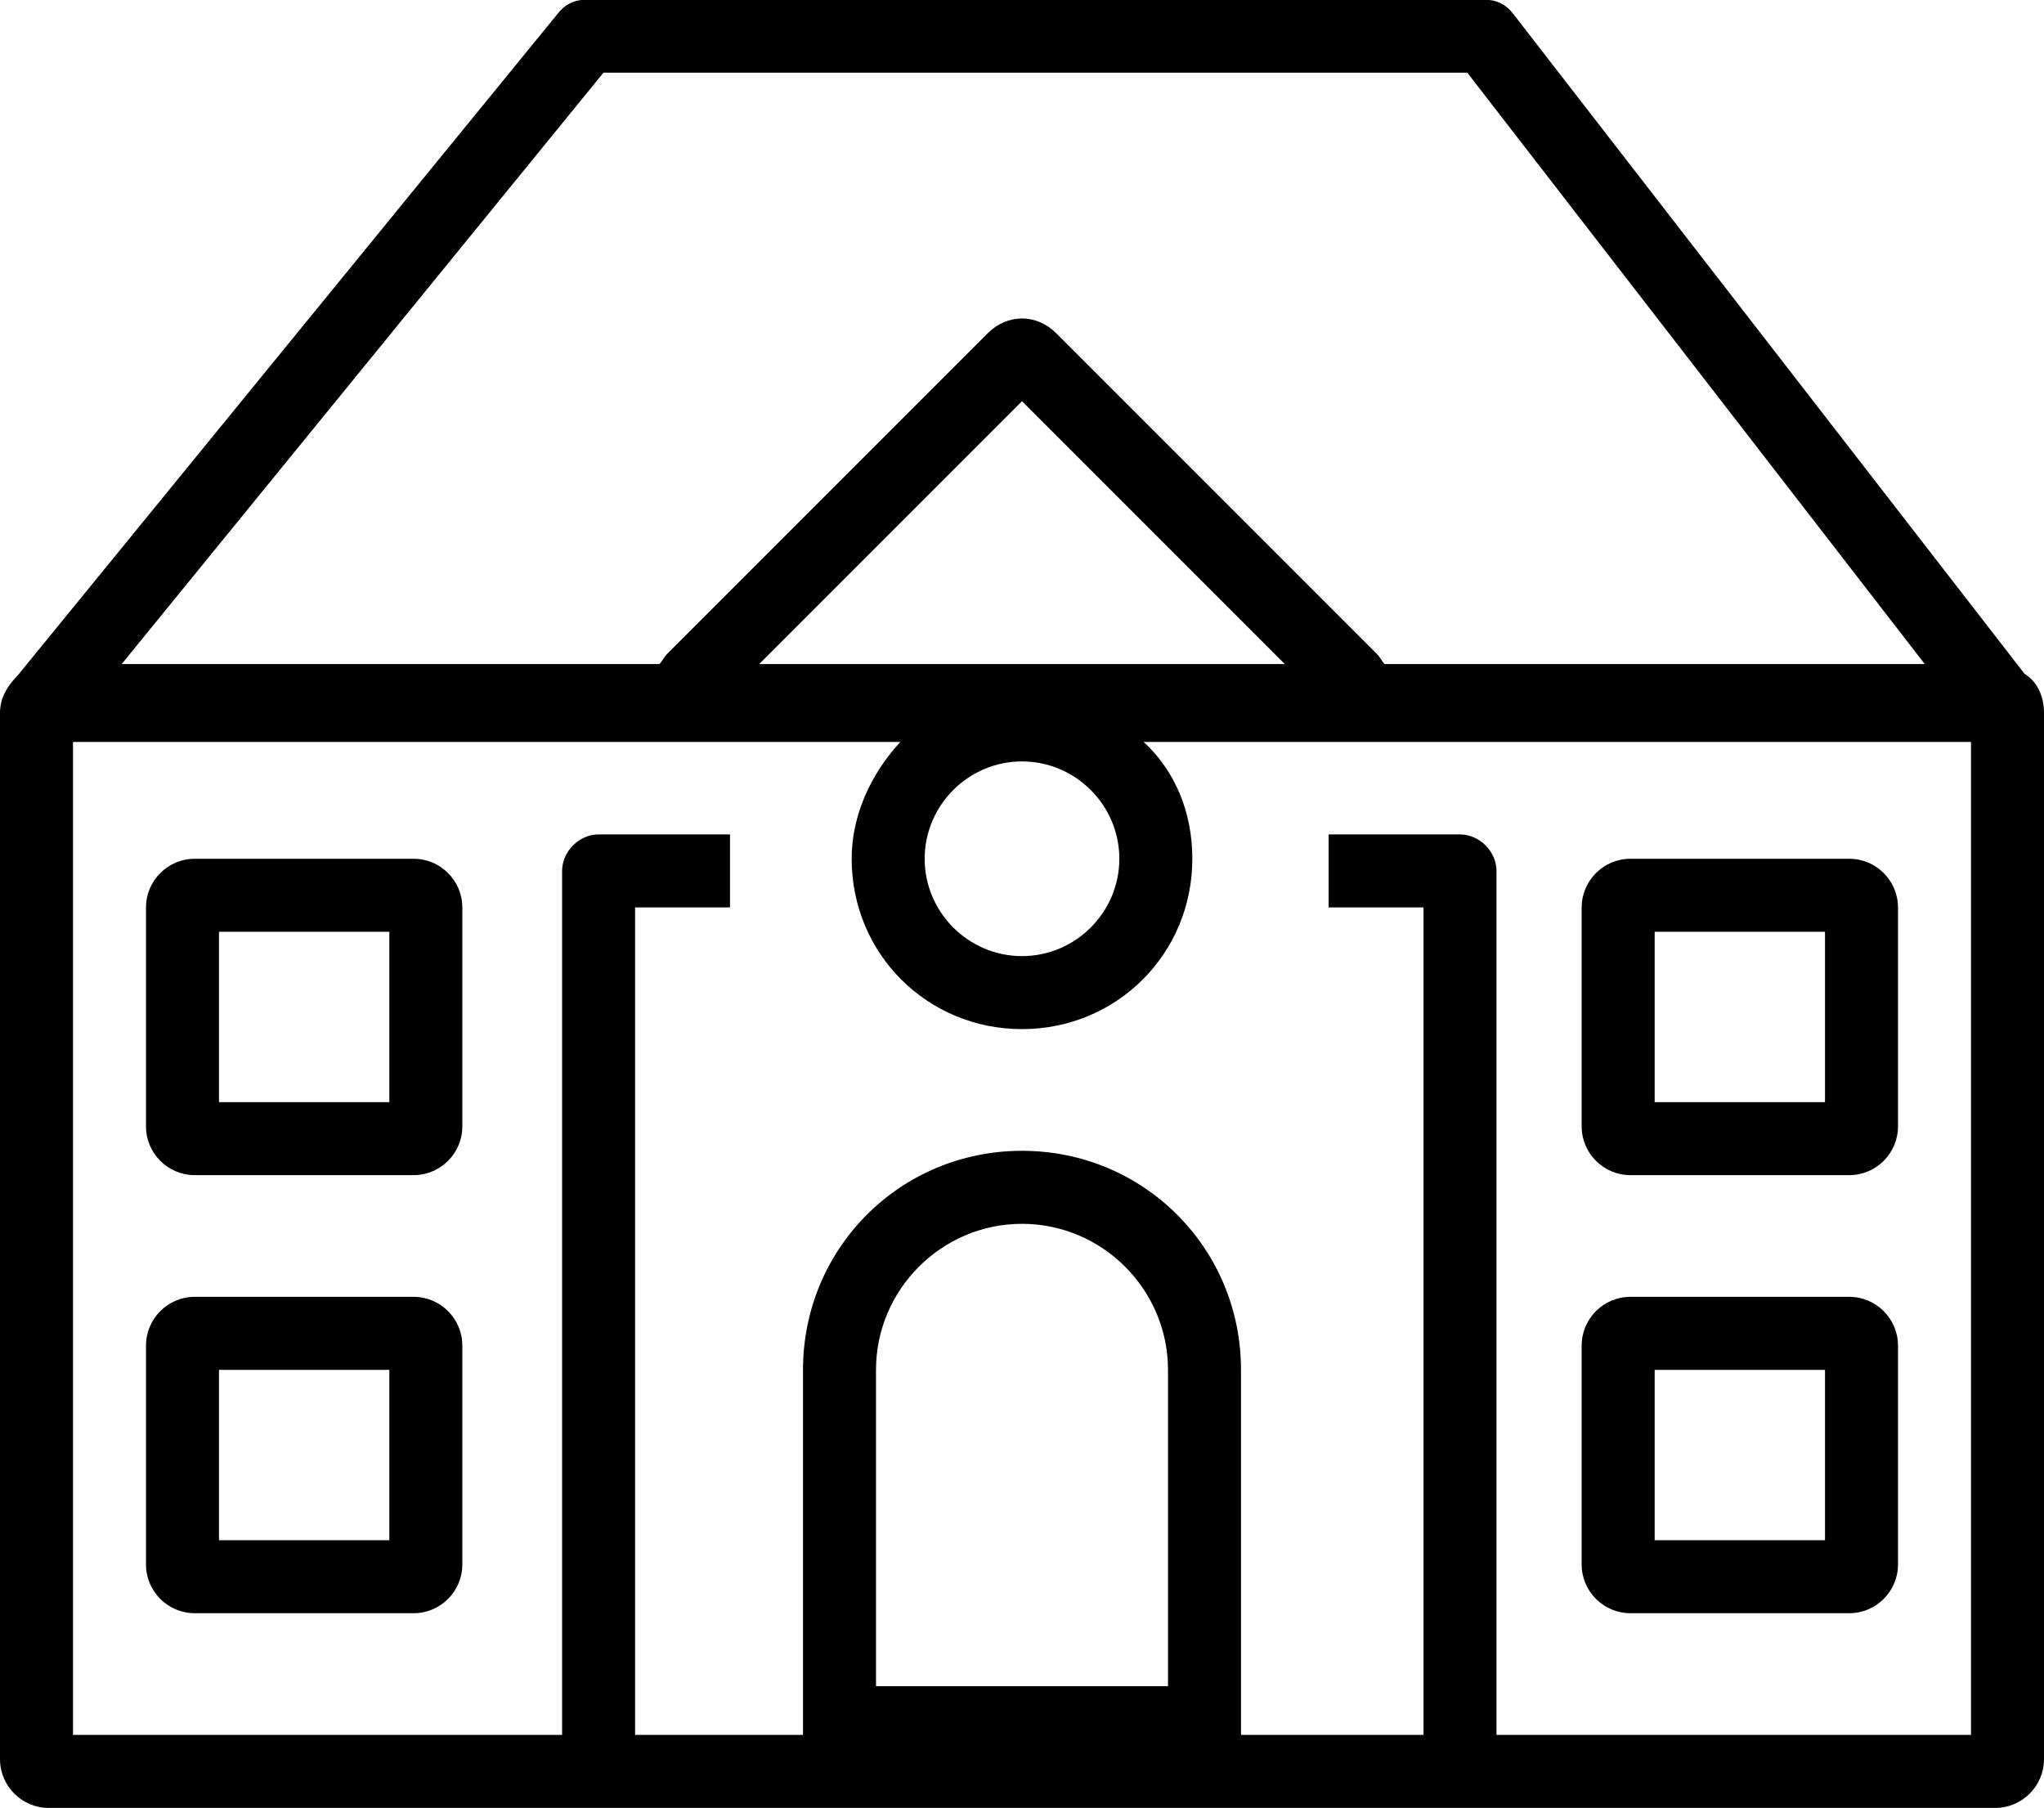
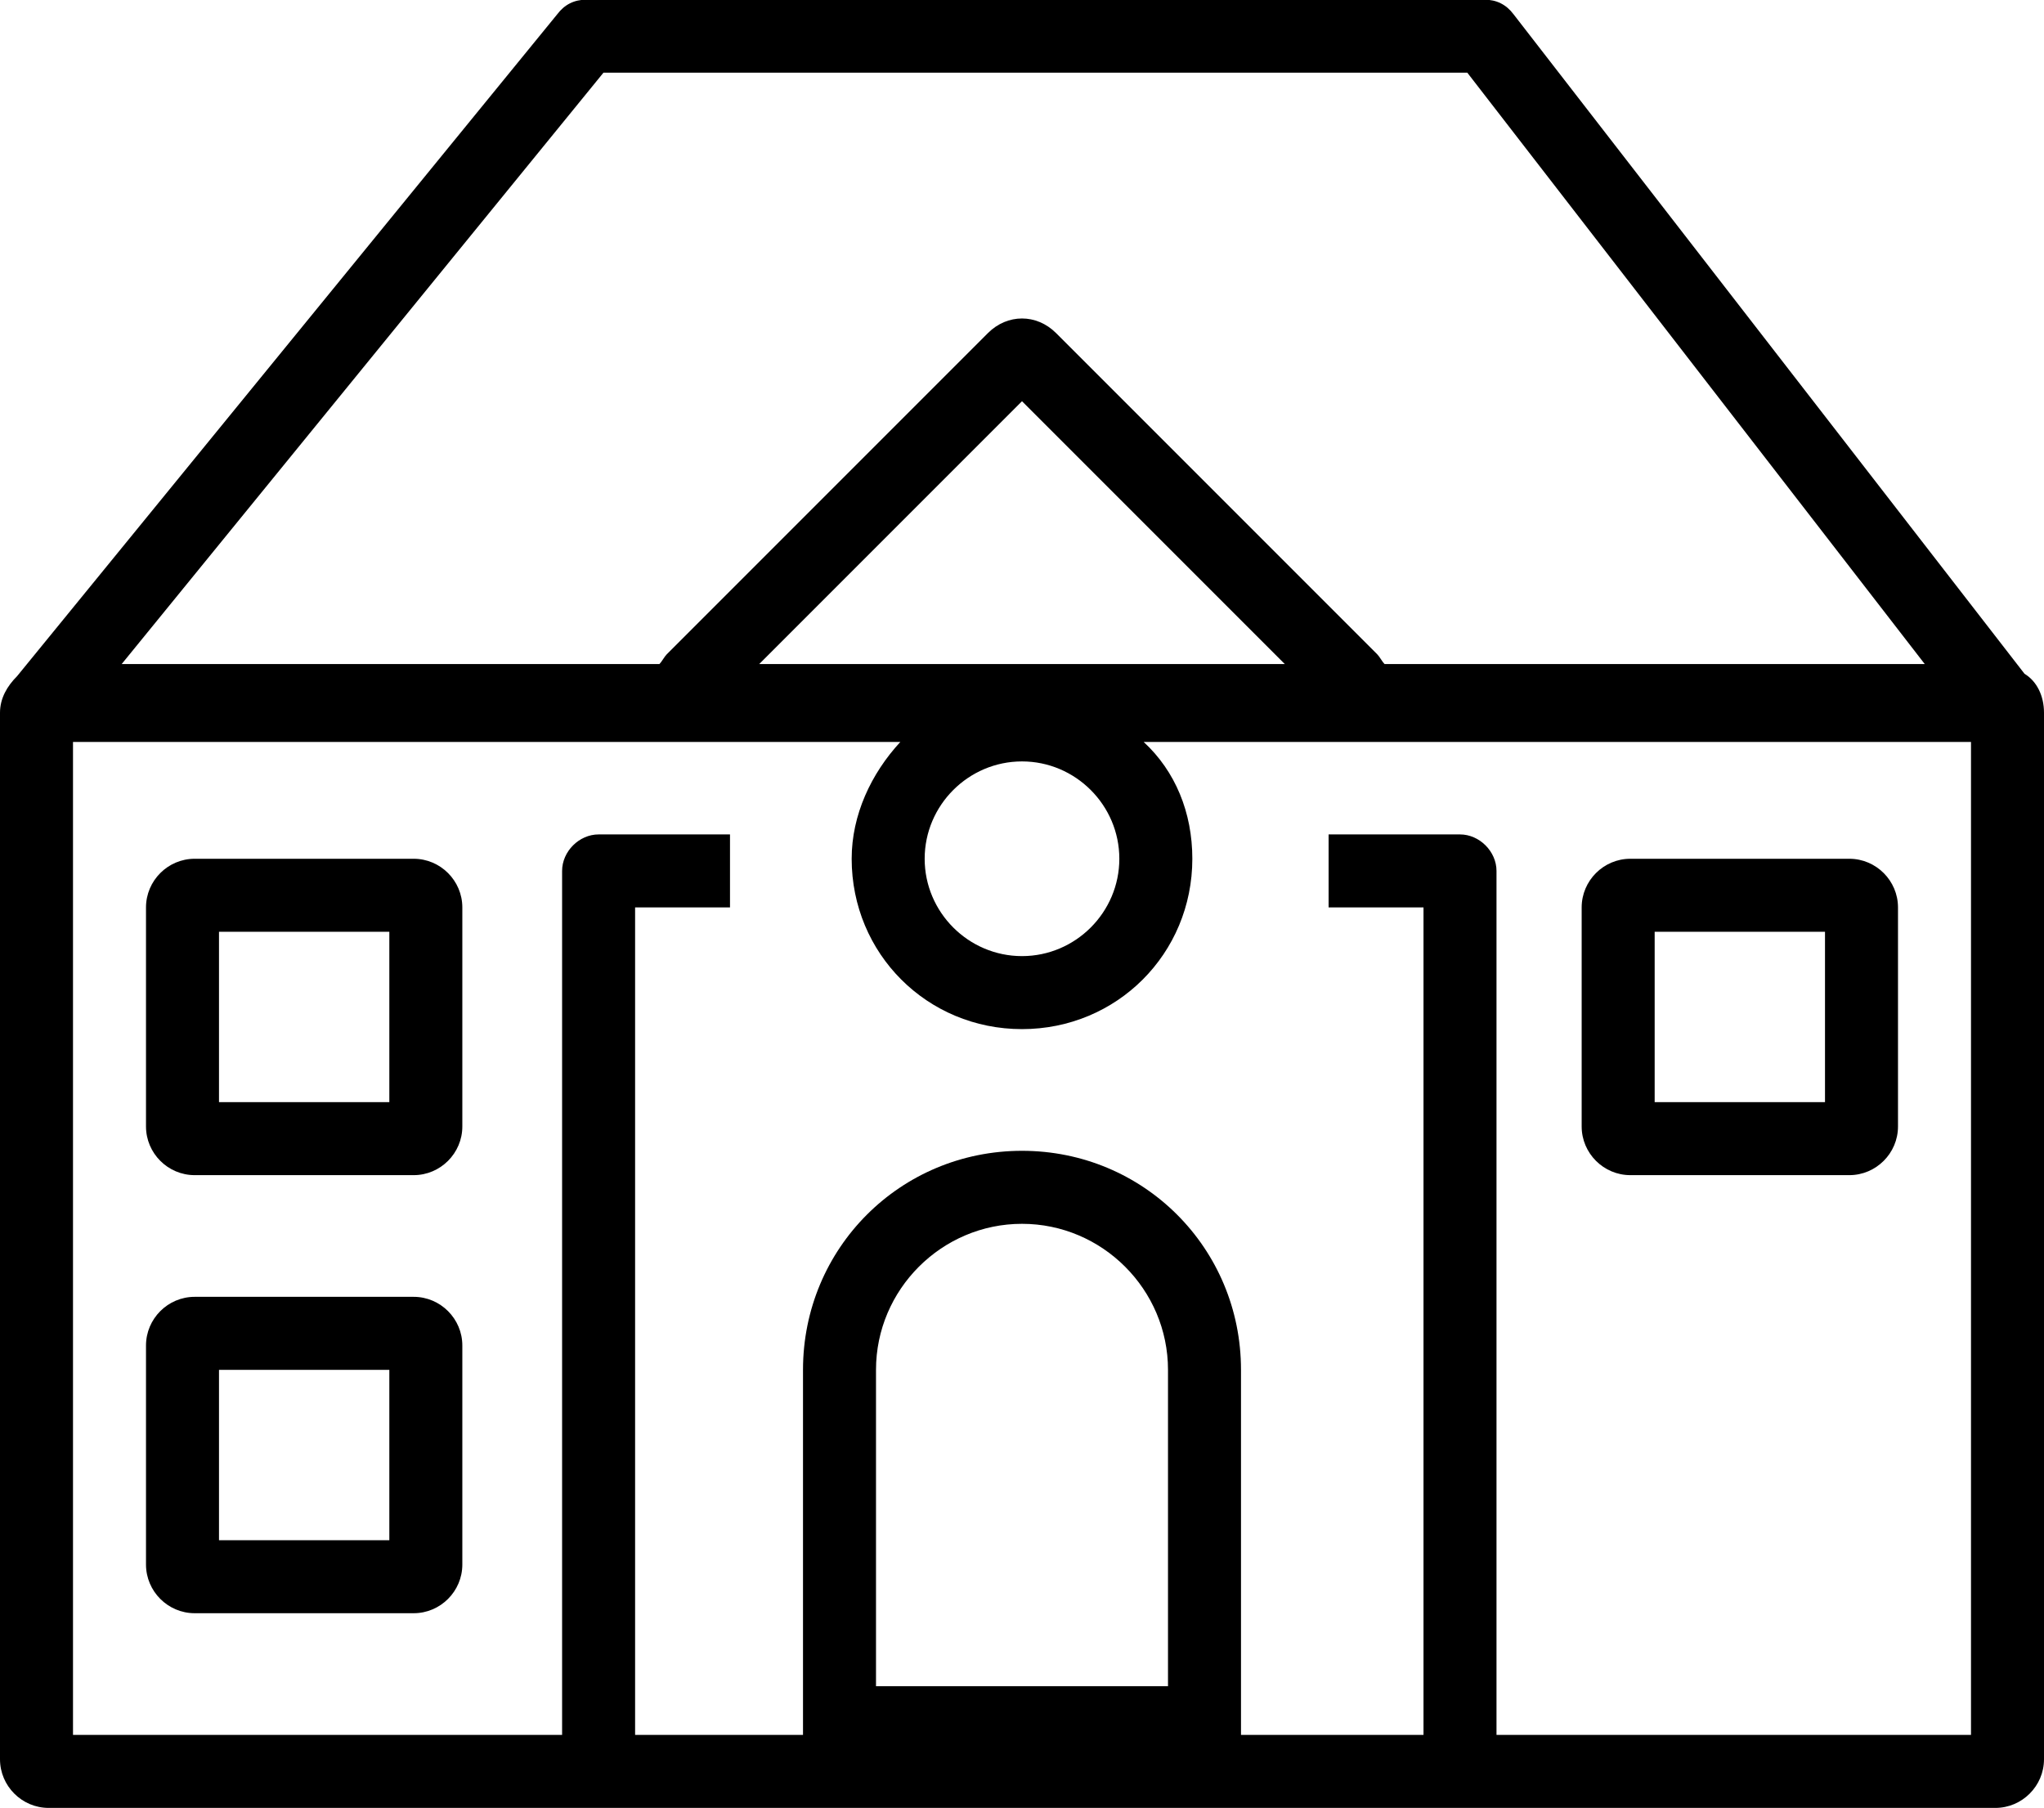
<svg xmlns="http://www.w3.org/2000/svg" version="1.1" id="Calque_1" x="0px" y="0px" viewBox="0 0 84 74.3" style="enable-background:new 0 0 84 74.3;" xml:space="preserve">
  <style type="text/css">
	.st0{fill:none;}
</style>
  <g id="Residence" transform="translate(-217 -204.714)">
    <g id="Rectangle_1014" transform="translate(223 240)">
-       <path class="st0" d="M2,0h9c1.1,0,2,0.9,2,2v9c0,1.1-0.9,2-2,2H2c-1.1,0-2-0.9-2-2V2C0,0.9,0.9,0,2,0z" />
      <path d="M11,13H2c-1.1,0-2-0.9-2-2V2c0-1.1,0.9-2,2-2h9c1.1,0,2,0.9,2,2v9C13,12.1,12.1,13,11,13z M3,10h7V3H3V10z" />
    </g>
    <g id="Rectangle_1015" transform="translate(223 258)">
      <path class="st0" d="M2,0h9c1.1,0,2,0.9,2,2v9c0,1.1-0.9,2-2,2H2c-1.1,0-2-0.9-2-2V2C0,0.9,0.9,0,2,0z" />
      <path d="M11,13H2c-1.1,0-2-0.9-2-2V2c0-1.1,0.9-2,2-2h9c1.1,0,2,0.9,2,2v9C13,12.1,12.1,13,11,13z M3,10h7V3H3V10z" />
    </g>
    <g id="Rectangle_1017" transform="translate(282 240)">
-       <path class="st0" d="M2,0h9c1.1,0,2,0.9,2,2v9c0,1.1-0.9,2-2,2H2c-1.1,0-2-0.9-2-2V2C0,0.9,0.9,0,2,0z" />
+       <path class="st0" d="M2,0h9c1.1,0,2,0.9,2,2v9c0,1.1-0.9,2-2,2H2V2C0,0.9,0.9,0,2,0z" />
      <path d="M11,13H2c-1.1,0-2-0.9-2-2V2c0-1.1,0.9-2,2-2h9c1.1,0,2,0.9,2,2v9C13,12.1,12.1,13,11,13z M3,10h7V3H3V10z" />
    </g>
    <g id="Rectangle_1016" transform="translate(282 258)">
      <path class="st0" d="M2,0h9c1.1,0,2,0.9,2,2v9c0,1.1-0.9,2-2,2H2c-1.1,0-2-0.9-2-2V2C0,0.9,0.9,0,2,0z" />
-       <path d="M11,13H2c-1.1,0-2-0.9-2-2V2c0-1.1,0.9-2,2-2h9c1.1,0,2,0.9,2,2v9C13,12.1,12.1,13,11,13z M3,10h7V3H3V10z" />
    </g>
    <path d="M300.2,232.4l-21-27.1c-0.3-0.4-0.7-0.6-1.2-0.6h-36.9c-0.5,0-0.9,0.2-1.2,0.6l-22.2,27.2c-0.4,0.4-0.7,0.9-0.7,1.5v43   c0,1.1,0.9,2,2,2h80c1.1,0,2-0.9,2-2v-43C301,233.3,300.7,232.7,300.2,232.4z M241.8,207.7h35.5l18.8,24.3h-22.2   c-0.1-0.1-0.2-0.3-0.3-0.4l-13.2-13.2c-0.4-0.4-0.9-0.6-1.4-0.6s-1,0.2-1.4,0.6l-13.2,13.2c-0.1,0.1-0.2,0.3-0.3,0.4H222   L241.8,207.7z M248.2,232l10.8-10.8l10.8,10.8H248.2z M263,240c0,2.2-1.8,4-4,4c-2.2,0-4-1.8-4-4s1.8-4,4-4   C261.2,236,263,237.8,263,240z M253,274v-13c0-3.3,2.7-6,6-6s6,2.7,6,6v13H253z M298,276h-19.5v-35.5c0-0.8-0.7-1.5-1.5-1.5h-5.4v3   h3.9v34H268v-15c0-5-4-9-9-9c-5,0-9,4-9,9v15h-6.9v-34h3.9v-3h-5.4c-0.8,0-1.5,0.7-1.5,1.5V276H220v-40.8h34c-1.2,1.3-2,3-2,4.8   c0,3.9,3.1,7,7,7c3.9,0,7-3.1,7-7c0-1.9-0.7-3.6-2-4.8h34V276z" />
  </g>
</svg>